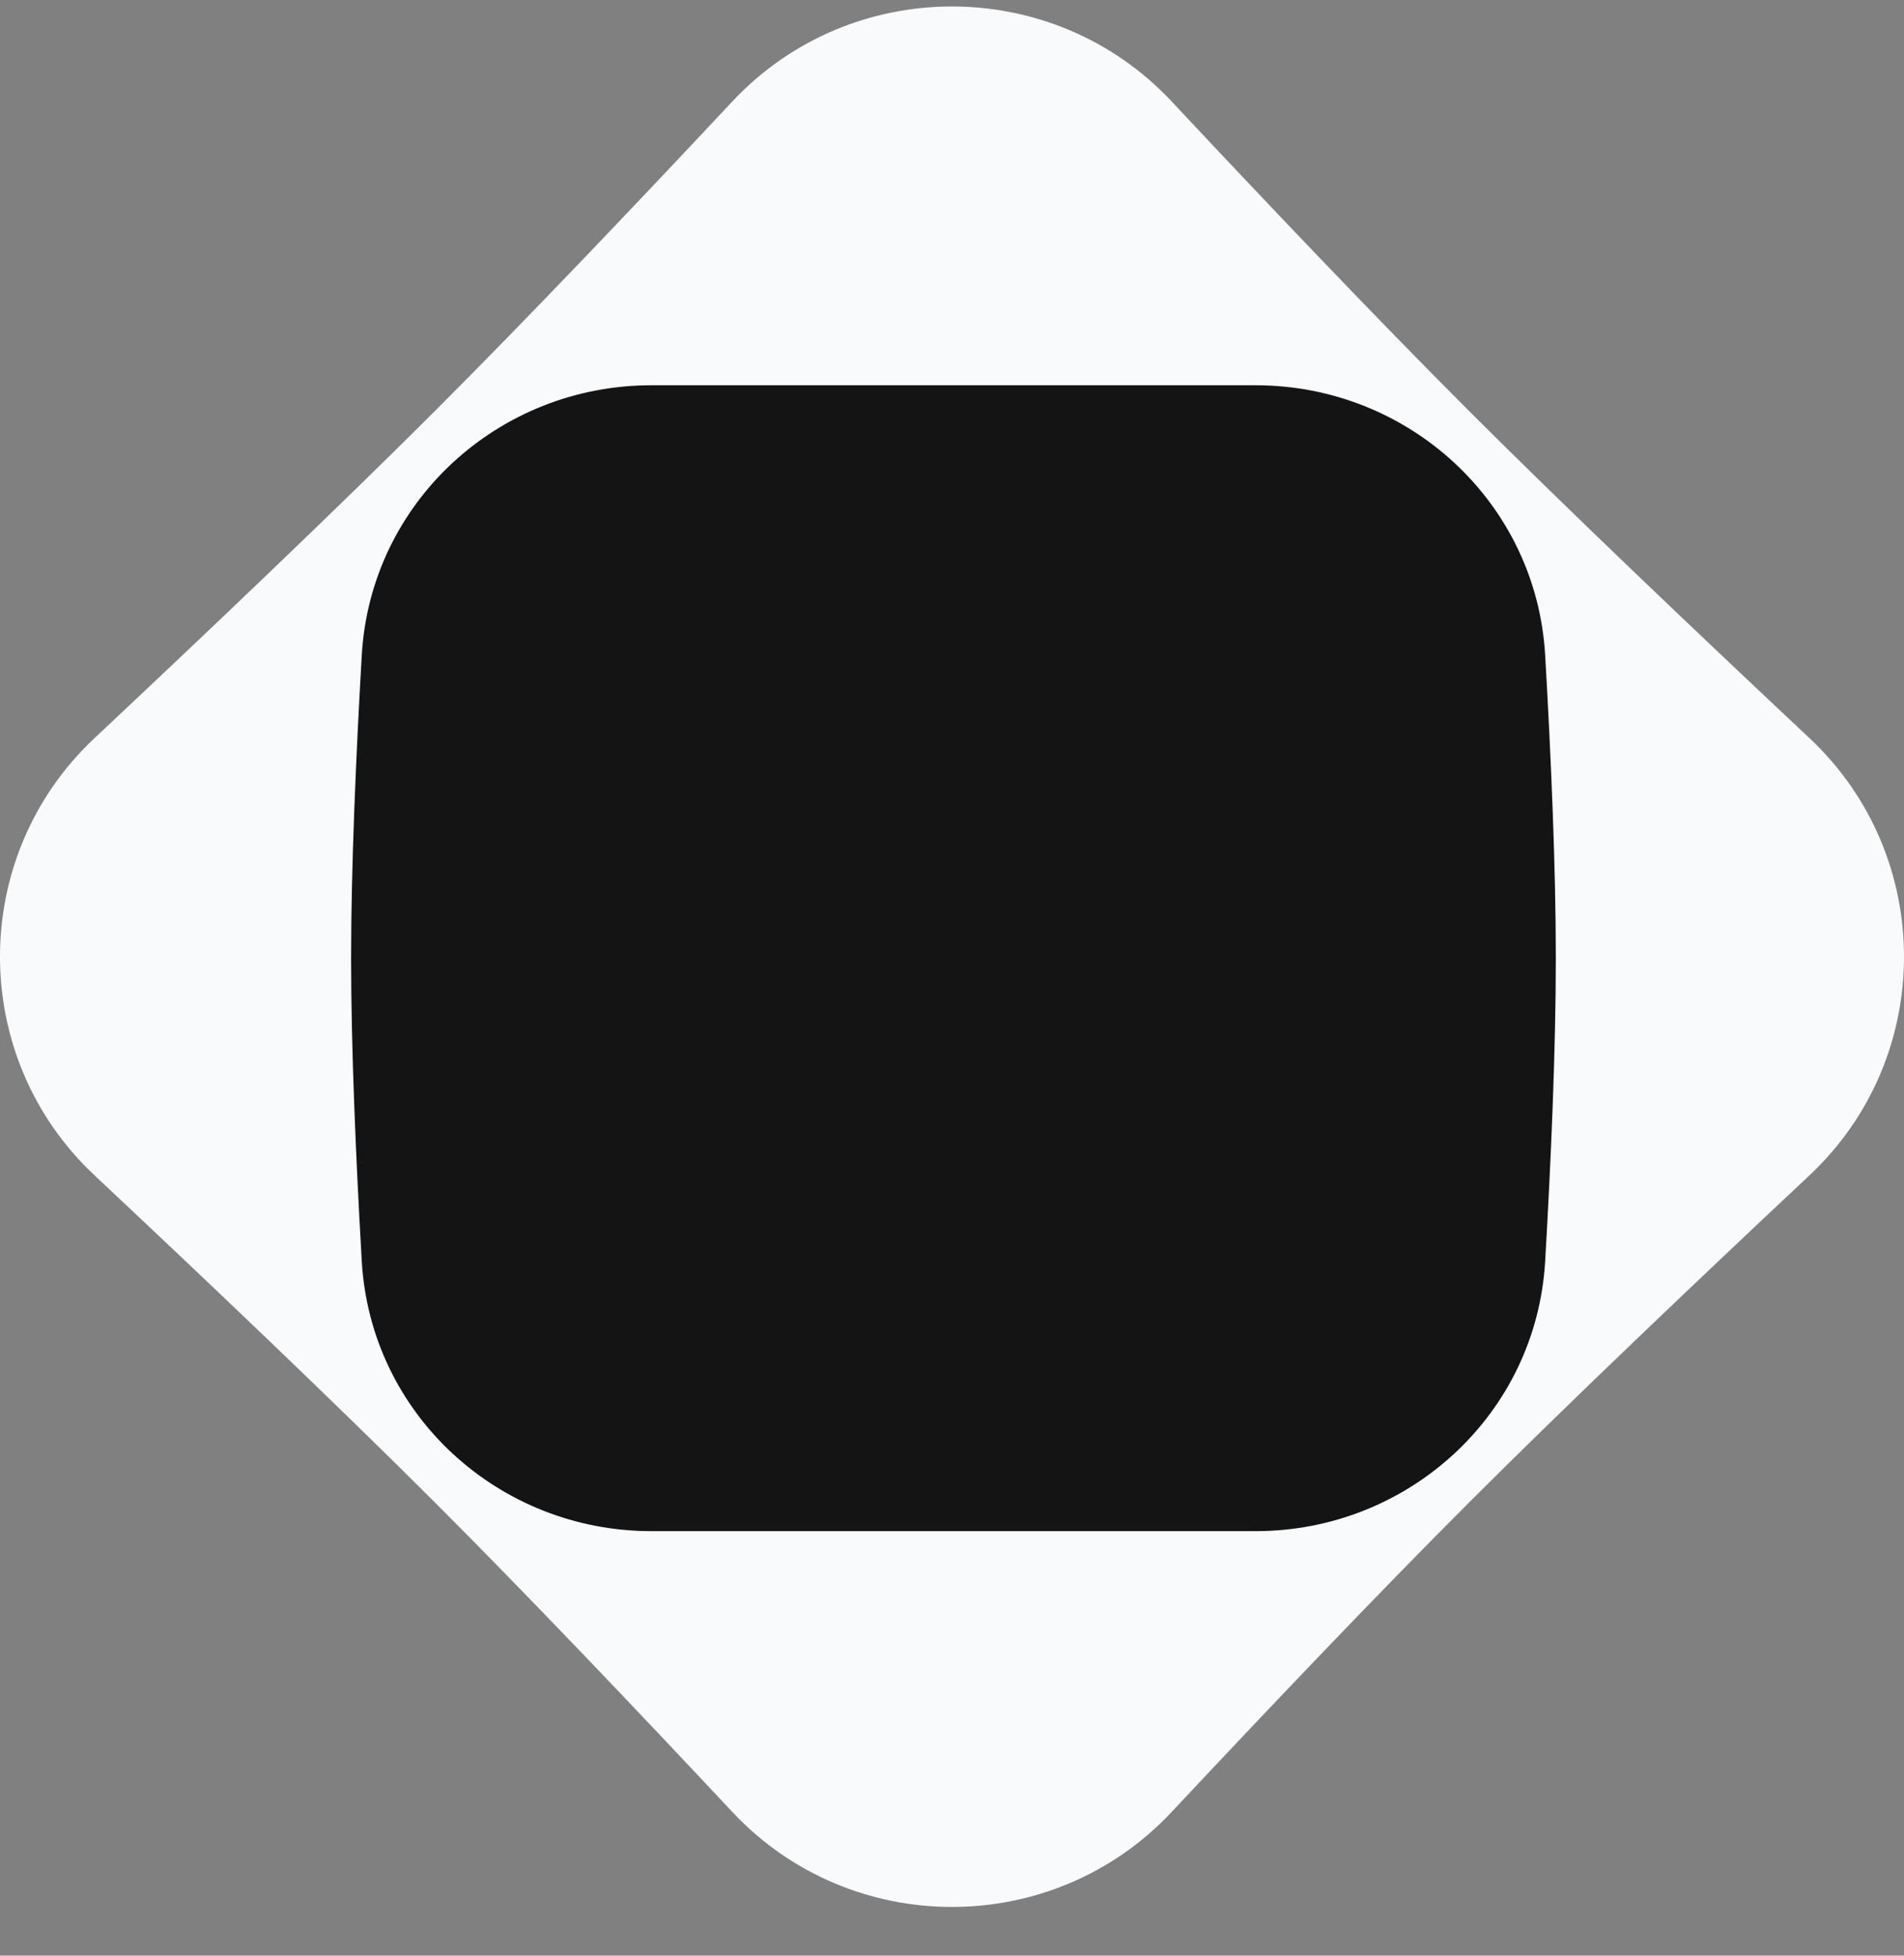
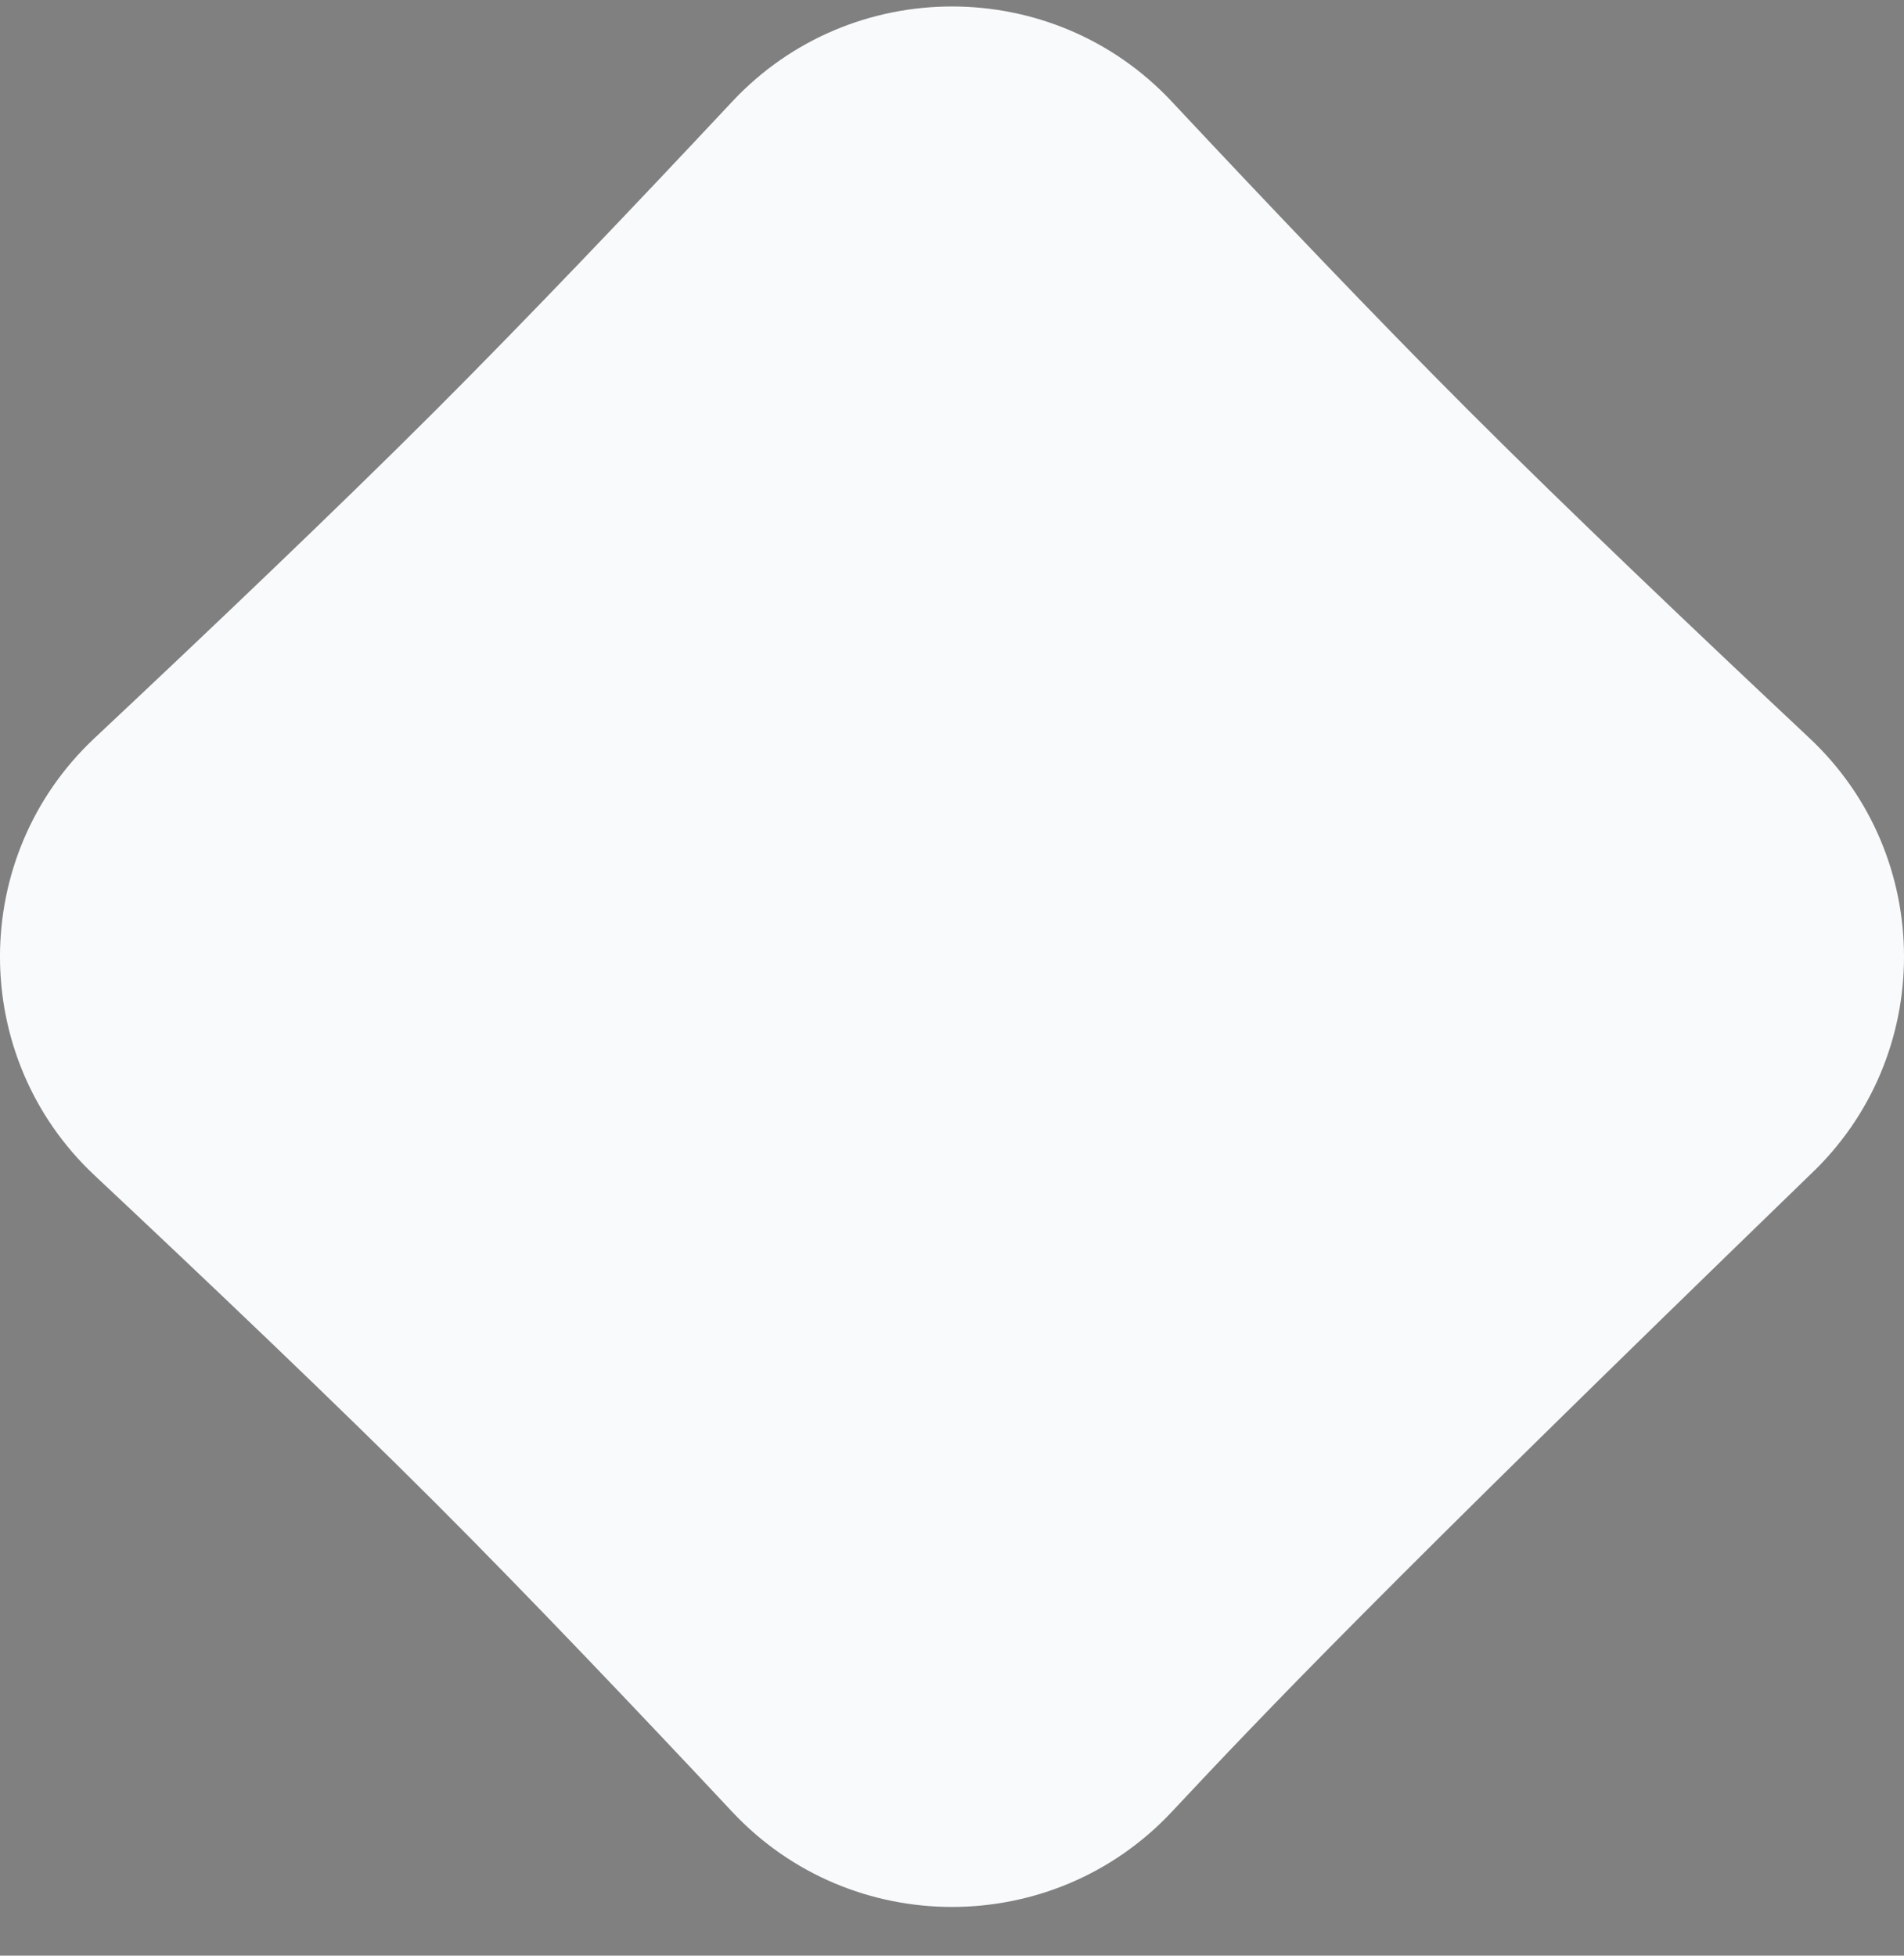
<svg xmlns="http://www.w3.org/2000/svg" width="37" height="38" viewBox="0 0 37 38" fill="none">
  <rect x="0" y="0" width="37" height="38" fill="#808080" stroke="none" />
-   <path d="M1.835 22.836C-0.612 20.54 -0.612 16.64 1.835 14.344C4.011 12.302 6.549 9.889 8.466 7.972C10.267 6.171 12.397 3.931 14.23 1.973C16.536 -0.49 20.464 -0.49 22.77 1.973C24.603 3.931 26.733 6.171 28.534 7.972C30.451 9.889 32.989 12.302 35.165 14.344C37.612 16.64 37.612 20.54 35.165 22.836C32.989 24.877 30.451 27.291 28.534 29.208C26.733 31.009 24.603 33.249 22.77 35.206C20.464 37.669 16.536 37.669 14.23 35.206C12.397 33.249 10.267 31.009 8.466 29.208C6.549 27.291 4.011 24.877 1.835 22.836Z" fill="#F8FAFC" />
-   <path d="M7.03 12.734C7.2 9.764 9.682 7.486 12.657 7.486H24.4C27.375 7.486 29.857 9.764 30.027 12.734C30.14 14.686 30.234 16.853 30.234 18.618C30.234 20.384 30.14 22.551 30.027 24.503C29.857 27.473 27.375 29.751 24.4 29.751H18.529H12.657C9.682 29.751 7.2 27.473 7.03 24.503C6.918 22.551 6.823 20.384 6.823 18.618C6.823 16.853 6.918 14.686 7.03 12.734Z" fill="#141414" />
+   <path d="M1.835 22.836C-0.612 20.54 -0.612 16.64 1.835 14.344C4.011 12.302 6.549 9.889 8.466 7.972C10.267 6.171 12.397 3.931 14.23 1.973C16.536 -0.49 20.464 -0.49 22.77 1.973C24.603 3.931 26.733 6.171 28.534 7.972C30.451 9.889 32.989 12.302 35.165 14.344C37.612 16.64 37.612 20.54 35.165 22.836C26.733 31.009 24.603 33.249 22.77 35.206C20.464 37.669 16.536 37.669 14.23 35.206C12.397 33.249 10.267 31.009 8.466 29.208C6.549 27.291 4.011 24.877 1.835 22.836Z" fill="#F8FAFC" />
</svg>